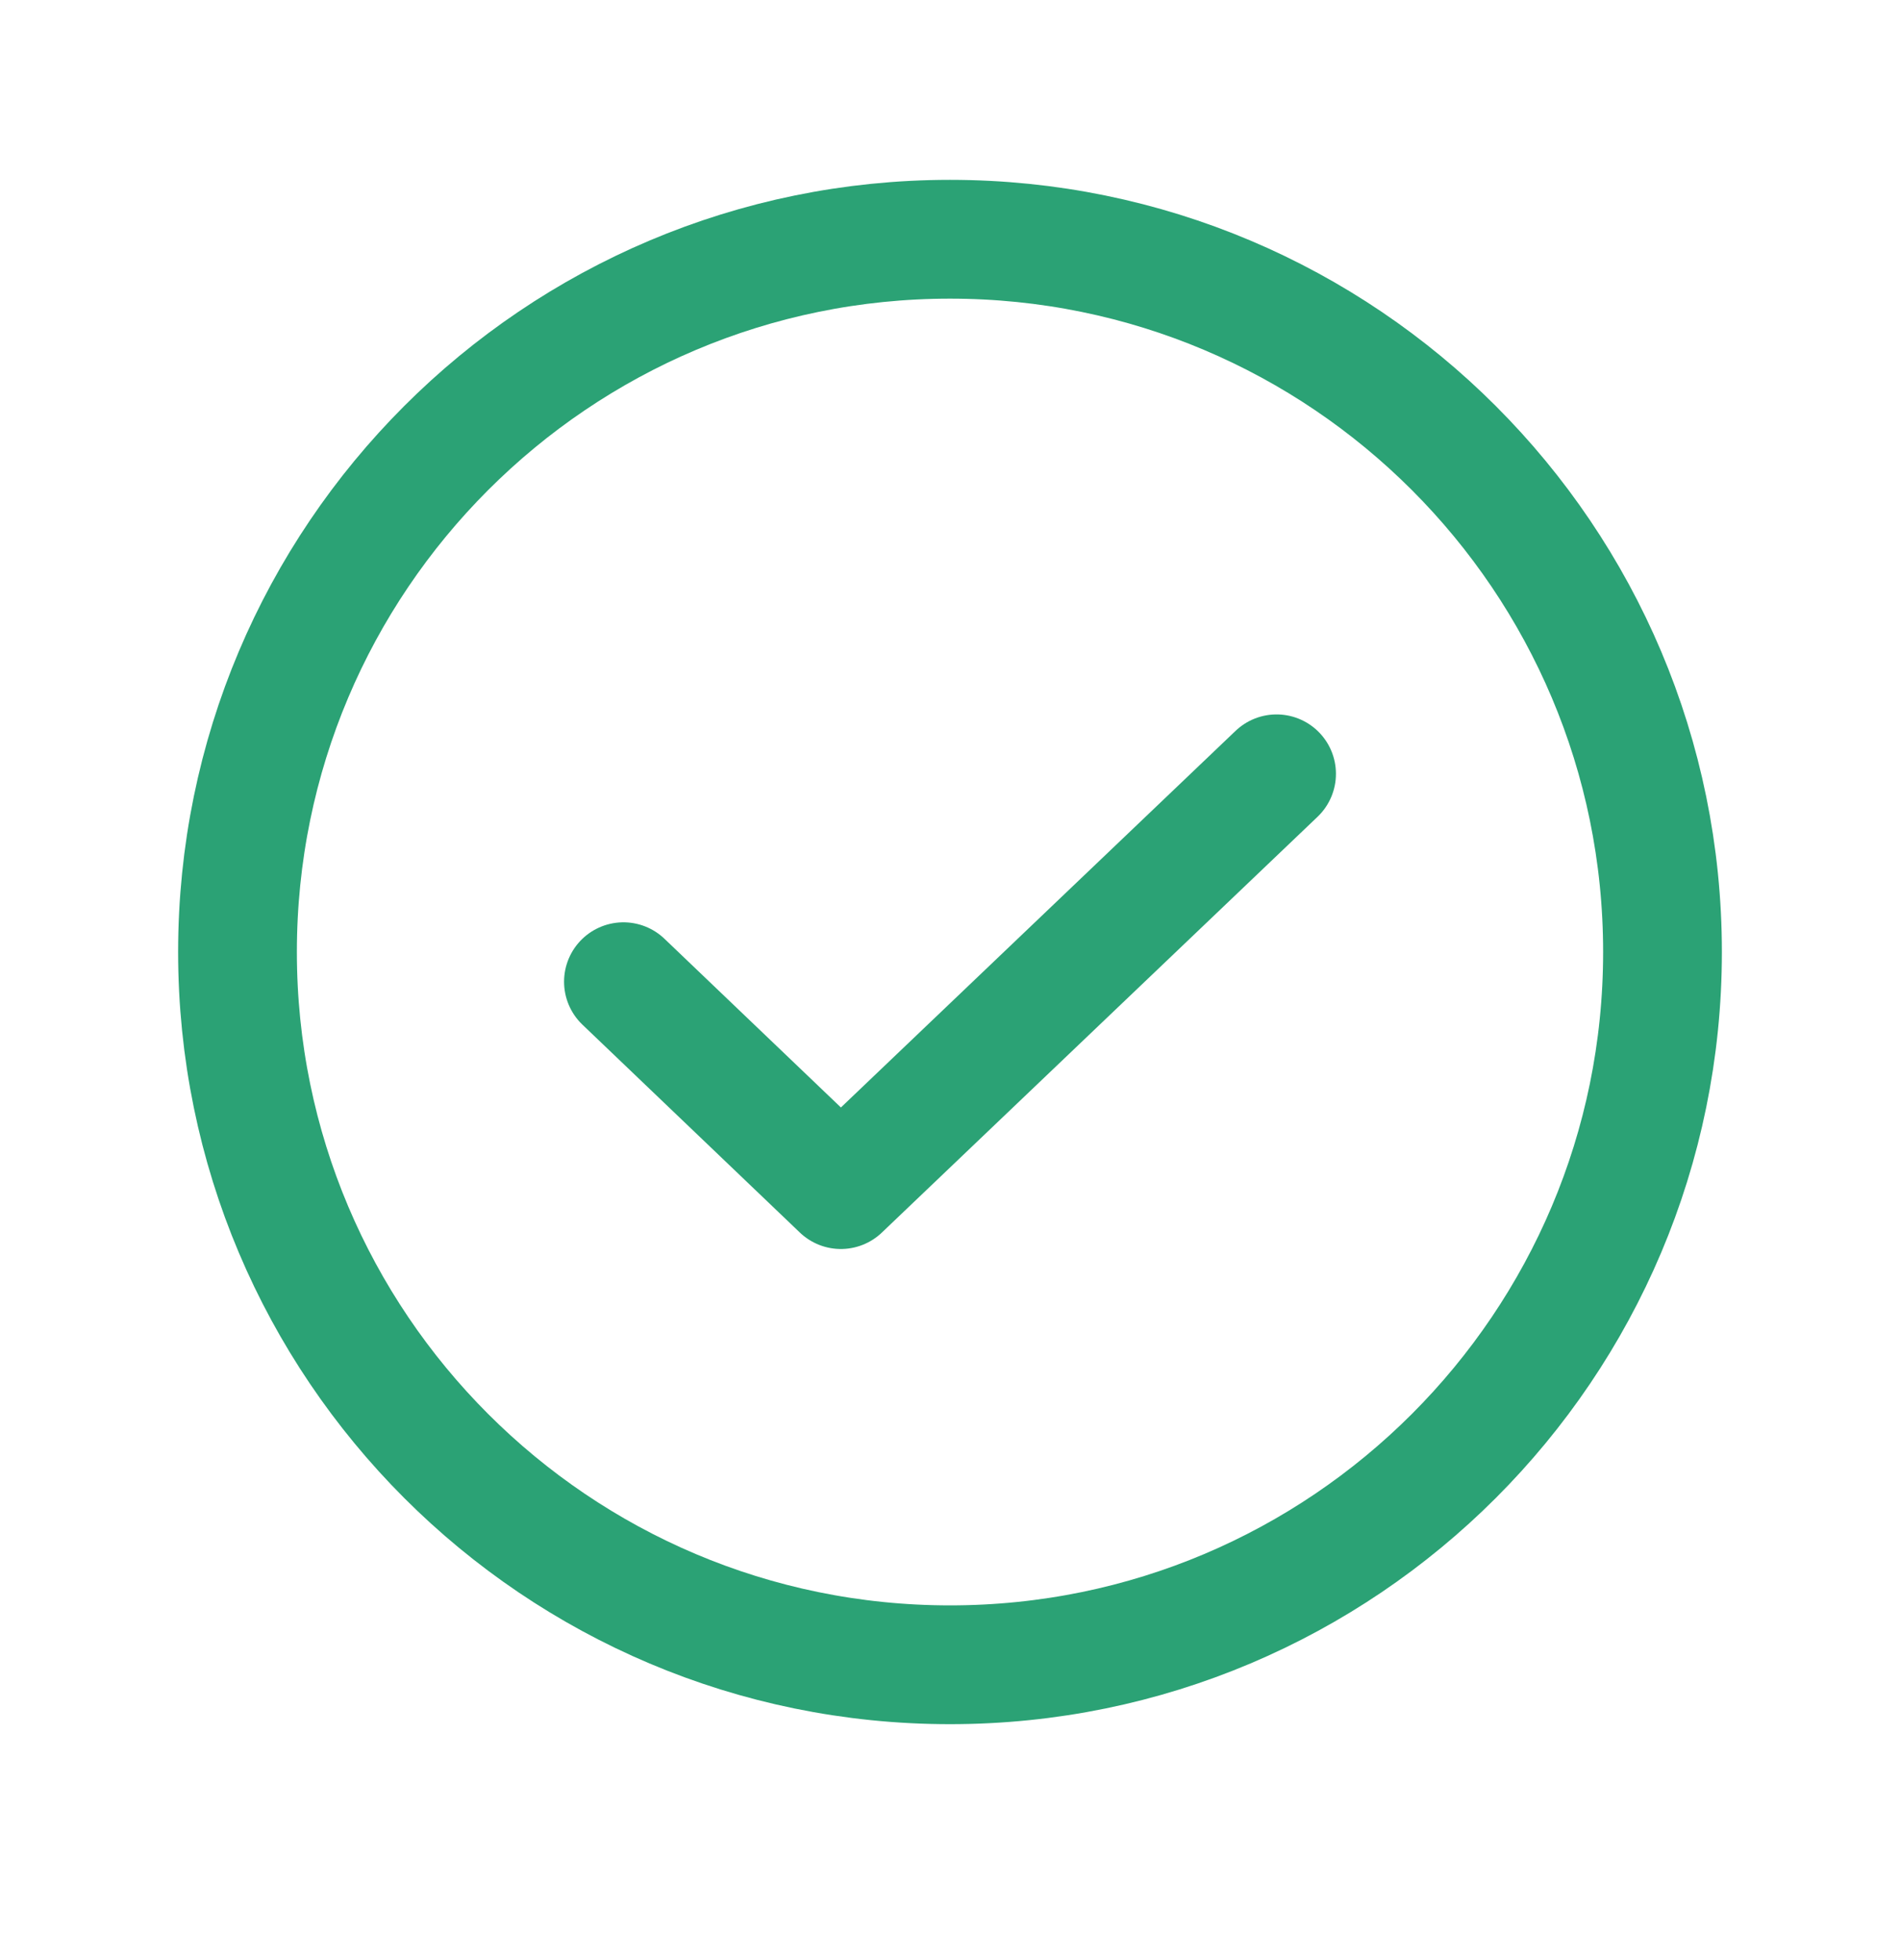
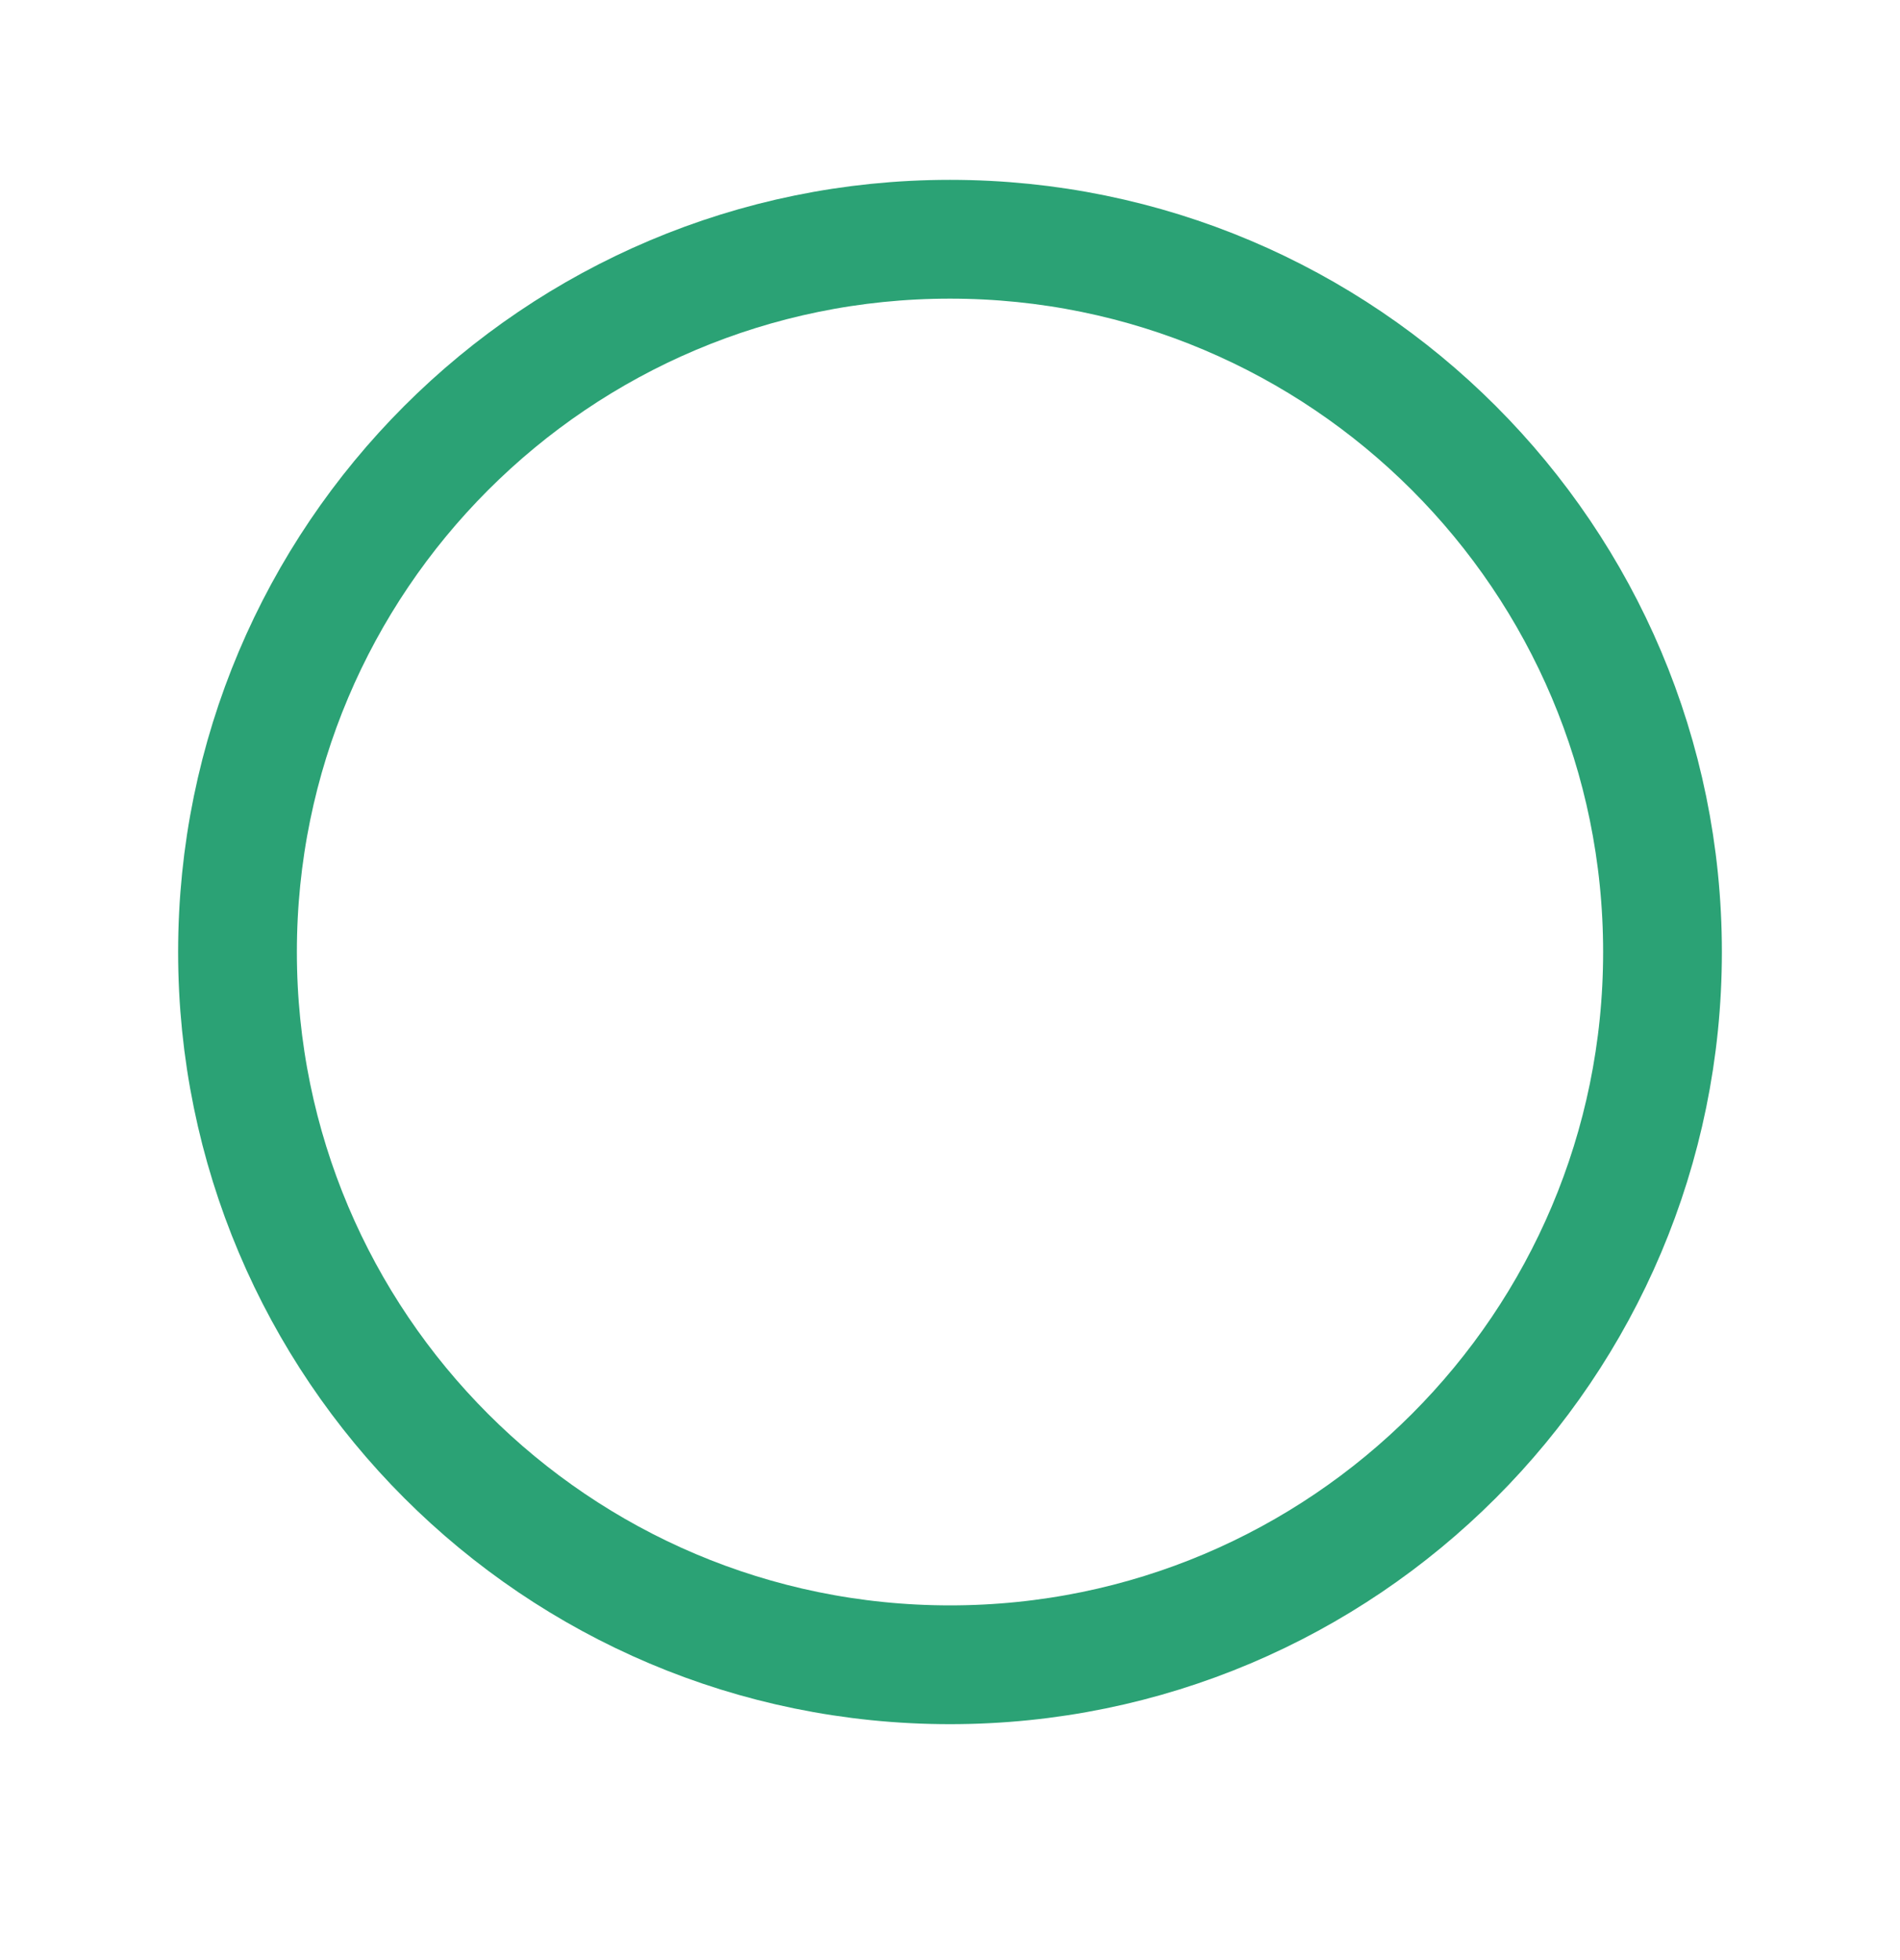
<svg xmlns="http://www.w3.org/2000/svg" width="32" height="33" viewBox="0 0 32 33" fill="none">
-   <path d="M21.5 13.028L14.162 20.028L10.5 16.528" stroke="#2BA275" stroke-width="2" stroke-linecap="round" stroke-linejoin="round" />
  <path d="M16 28.028C22.627 28.028 28 22.656 28 16.028C28 9.401 22.627 4.028 16 4.028C9.373 4.028 4 9.401 4 16.028C4 22.656 9.373 28.028 16 28.028Z" stroke="#2BA275" stroke-width="2" stroke-linecap="round" stroke-linejoin="round" />
</svg>